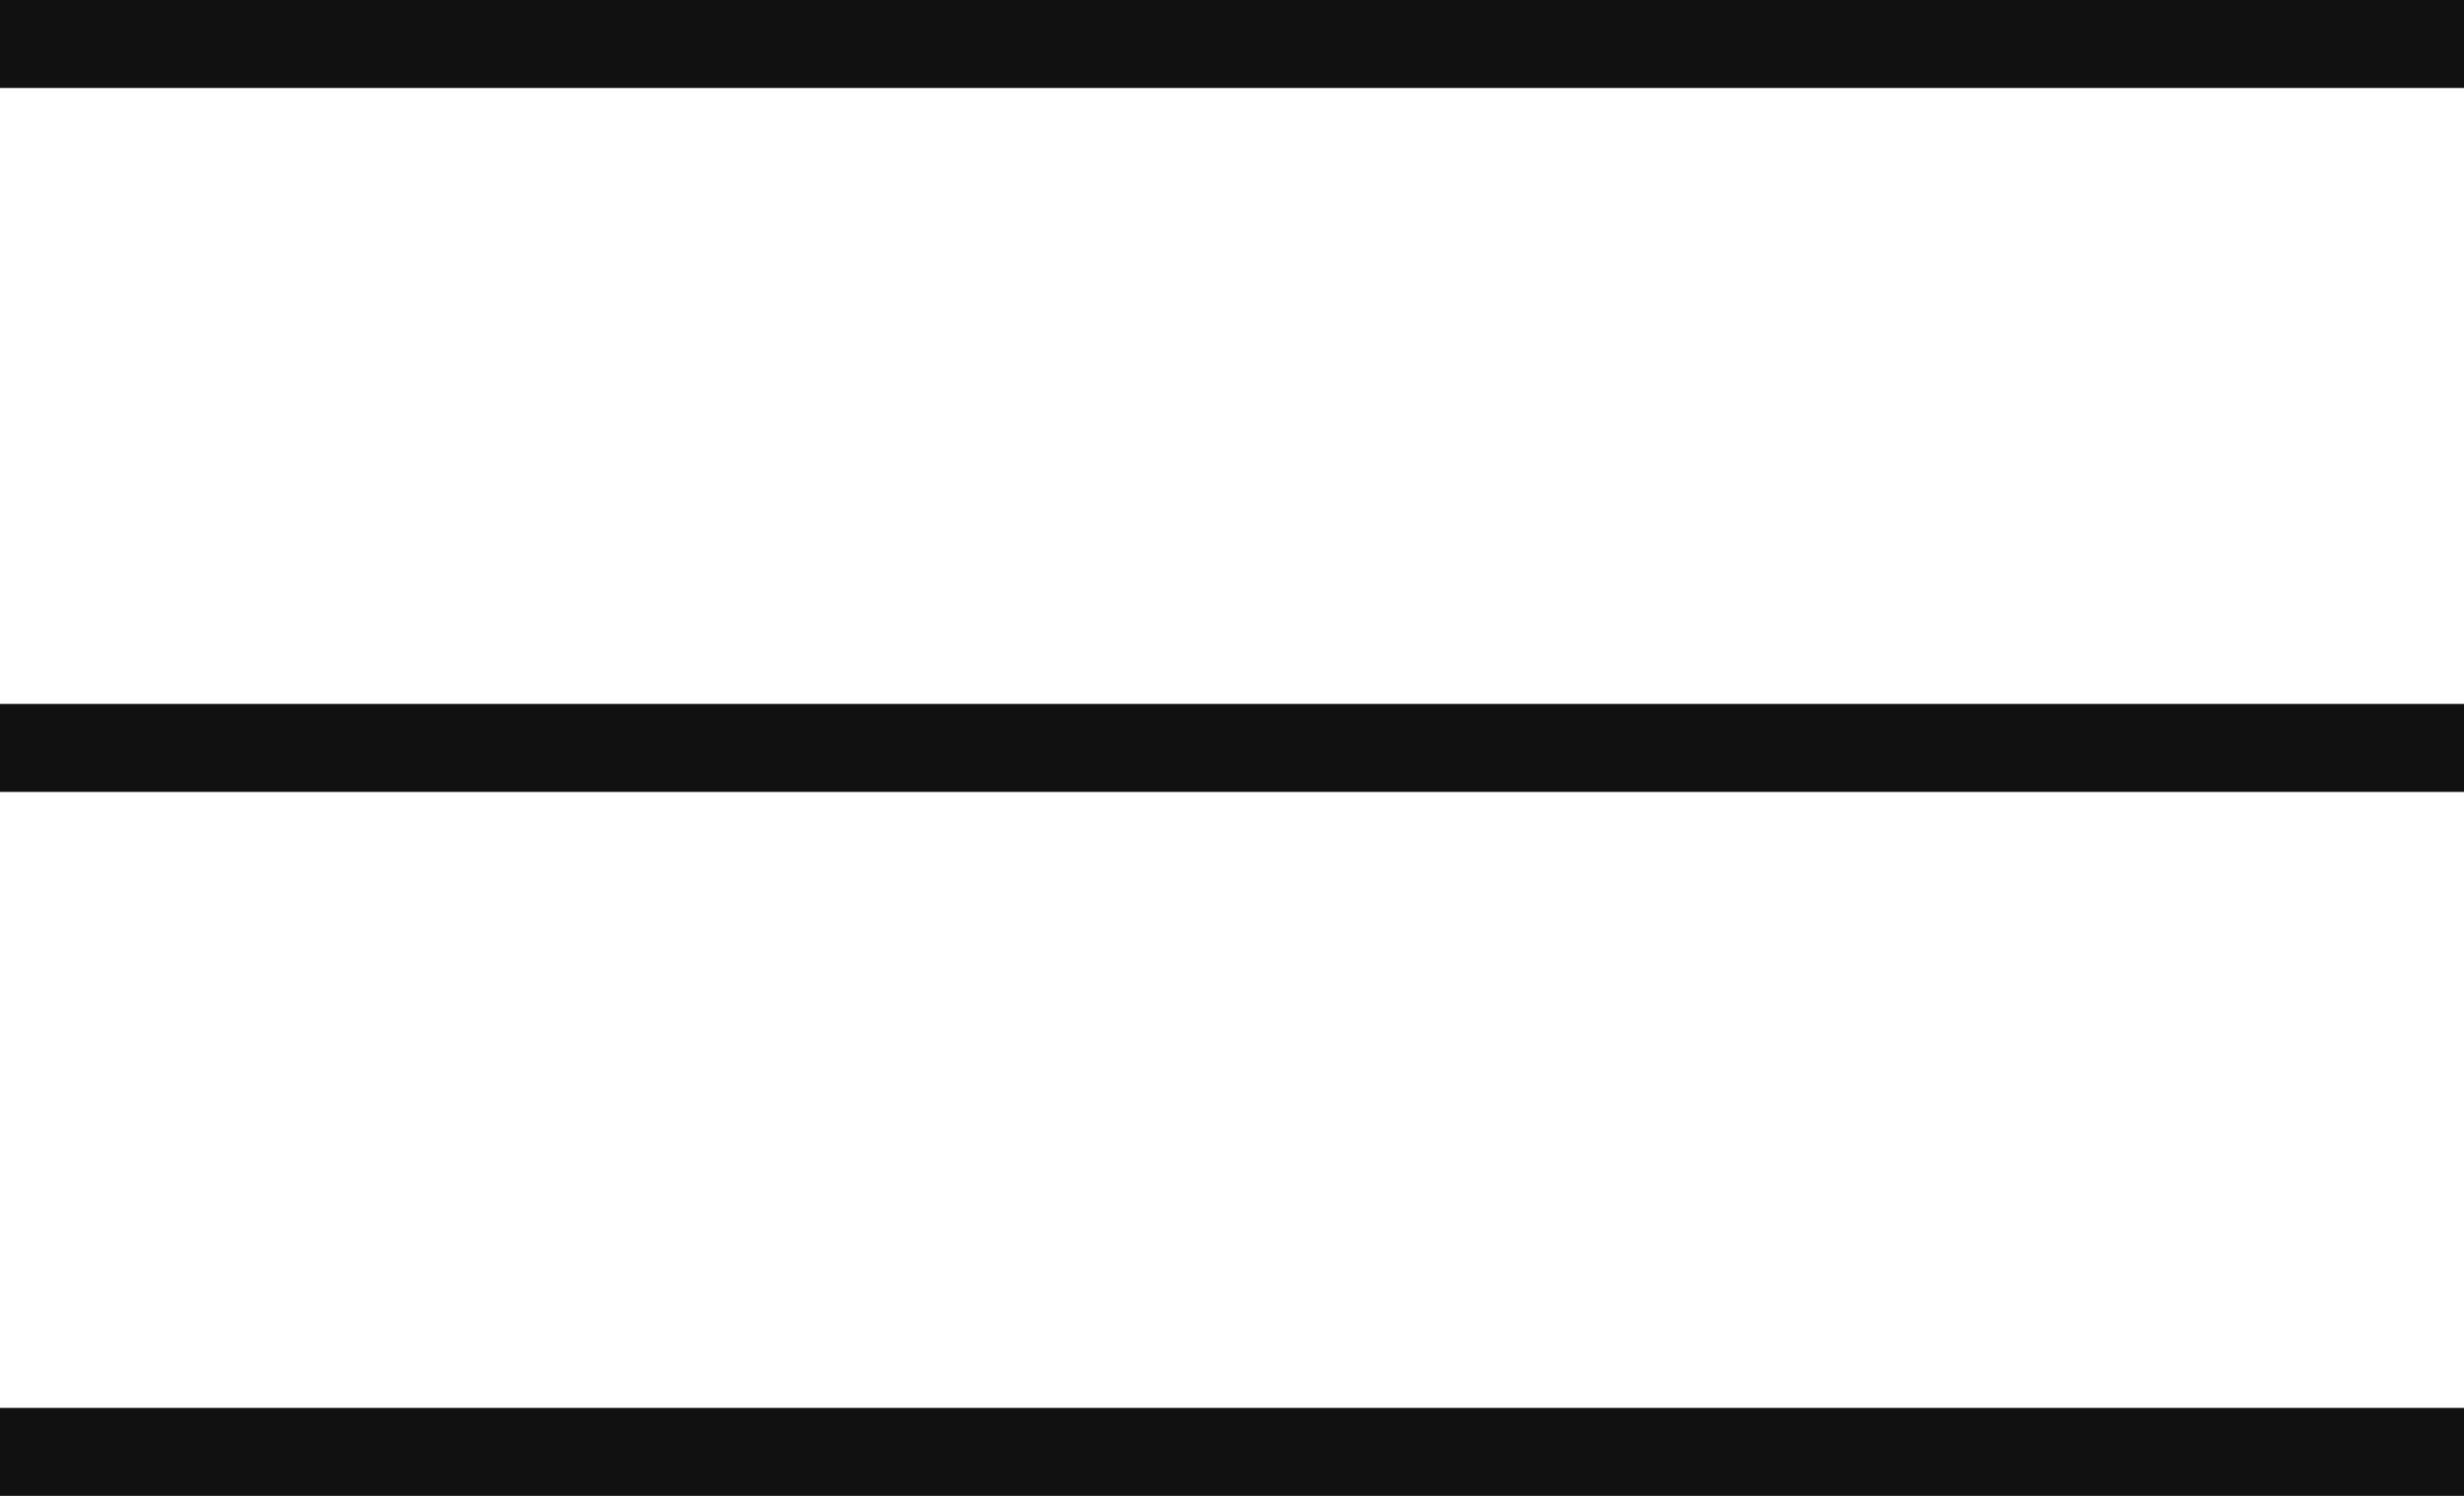
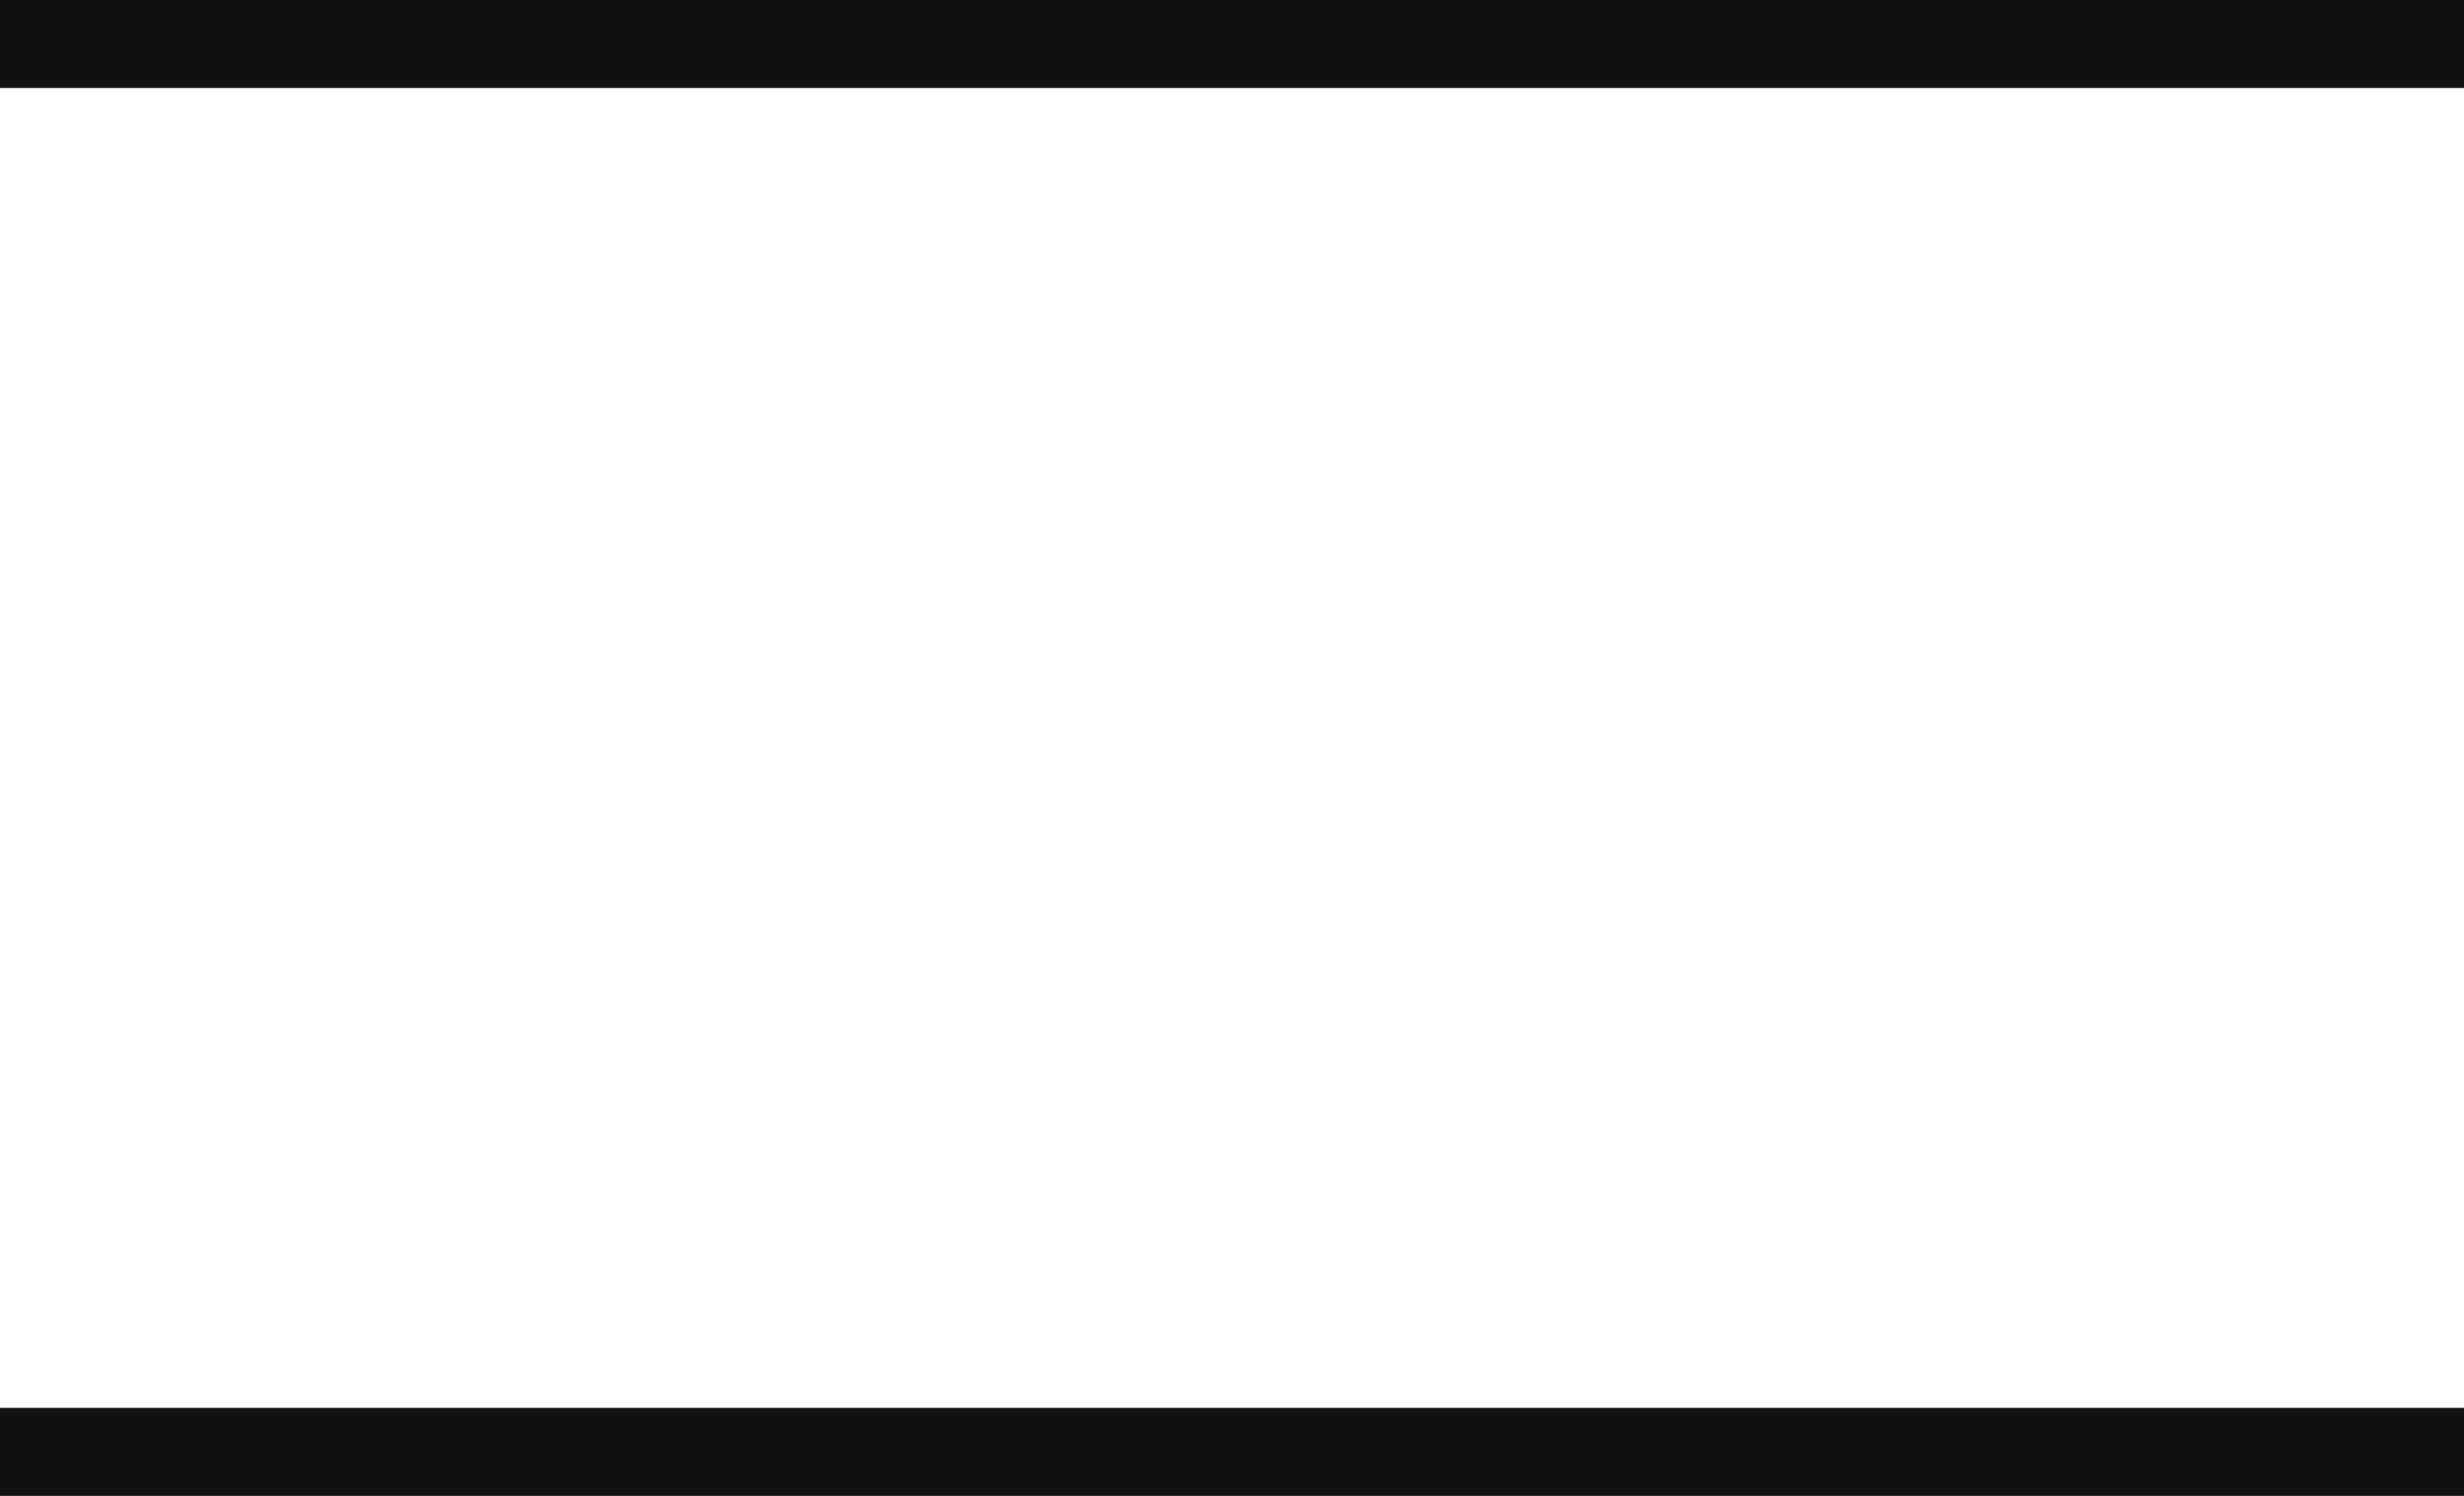
<svg xmlns="http://www.w3.org/2000/svg" viewBox="0 0 28 17">
  <defs>
    <style>.a{fill:#111;}</style>
  </defs>
-   <rect class="a" y="8" width="28" height="1" />
  <rect class="a" width="28" height="1" />
  <rect class="a" y="16" width="28" height="1" />
</svg>